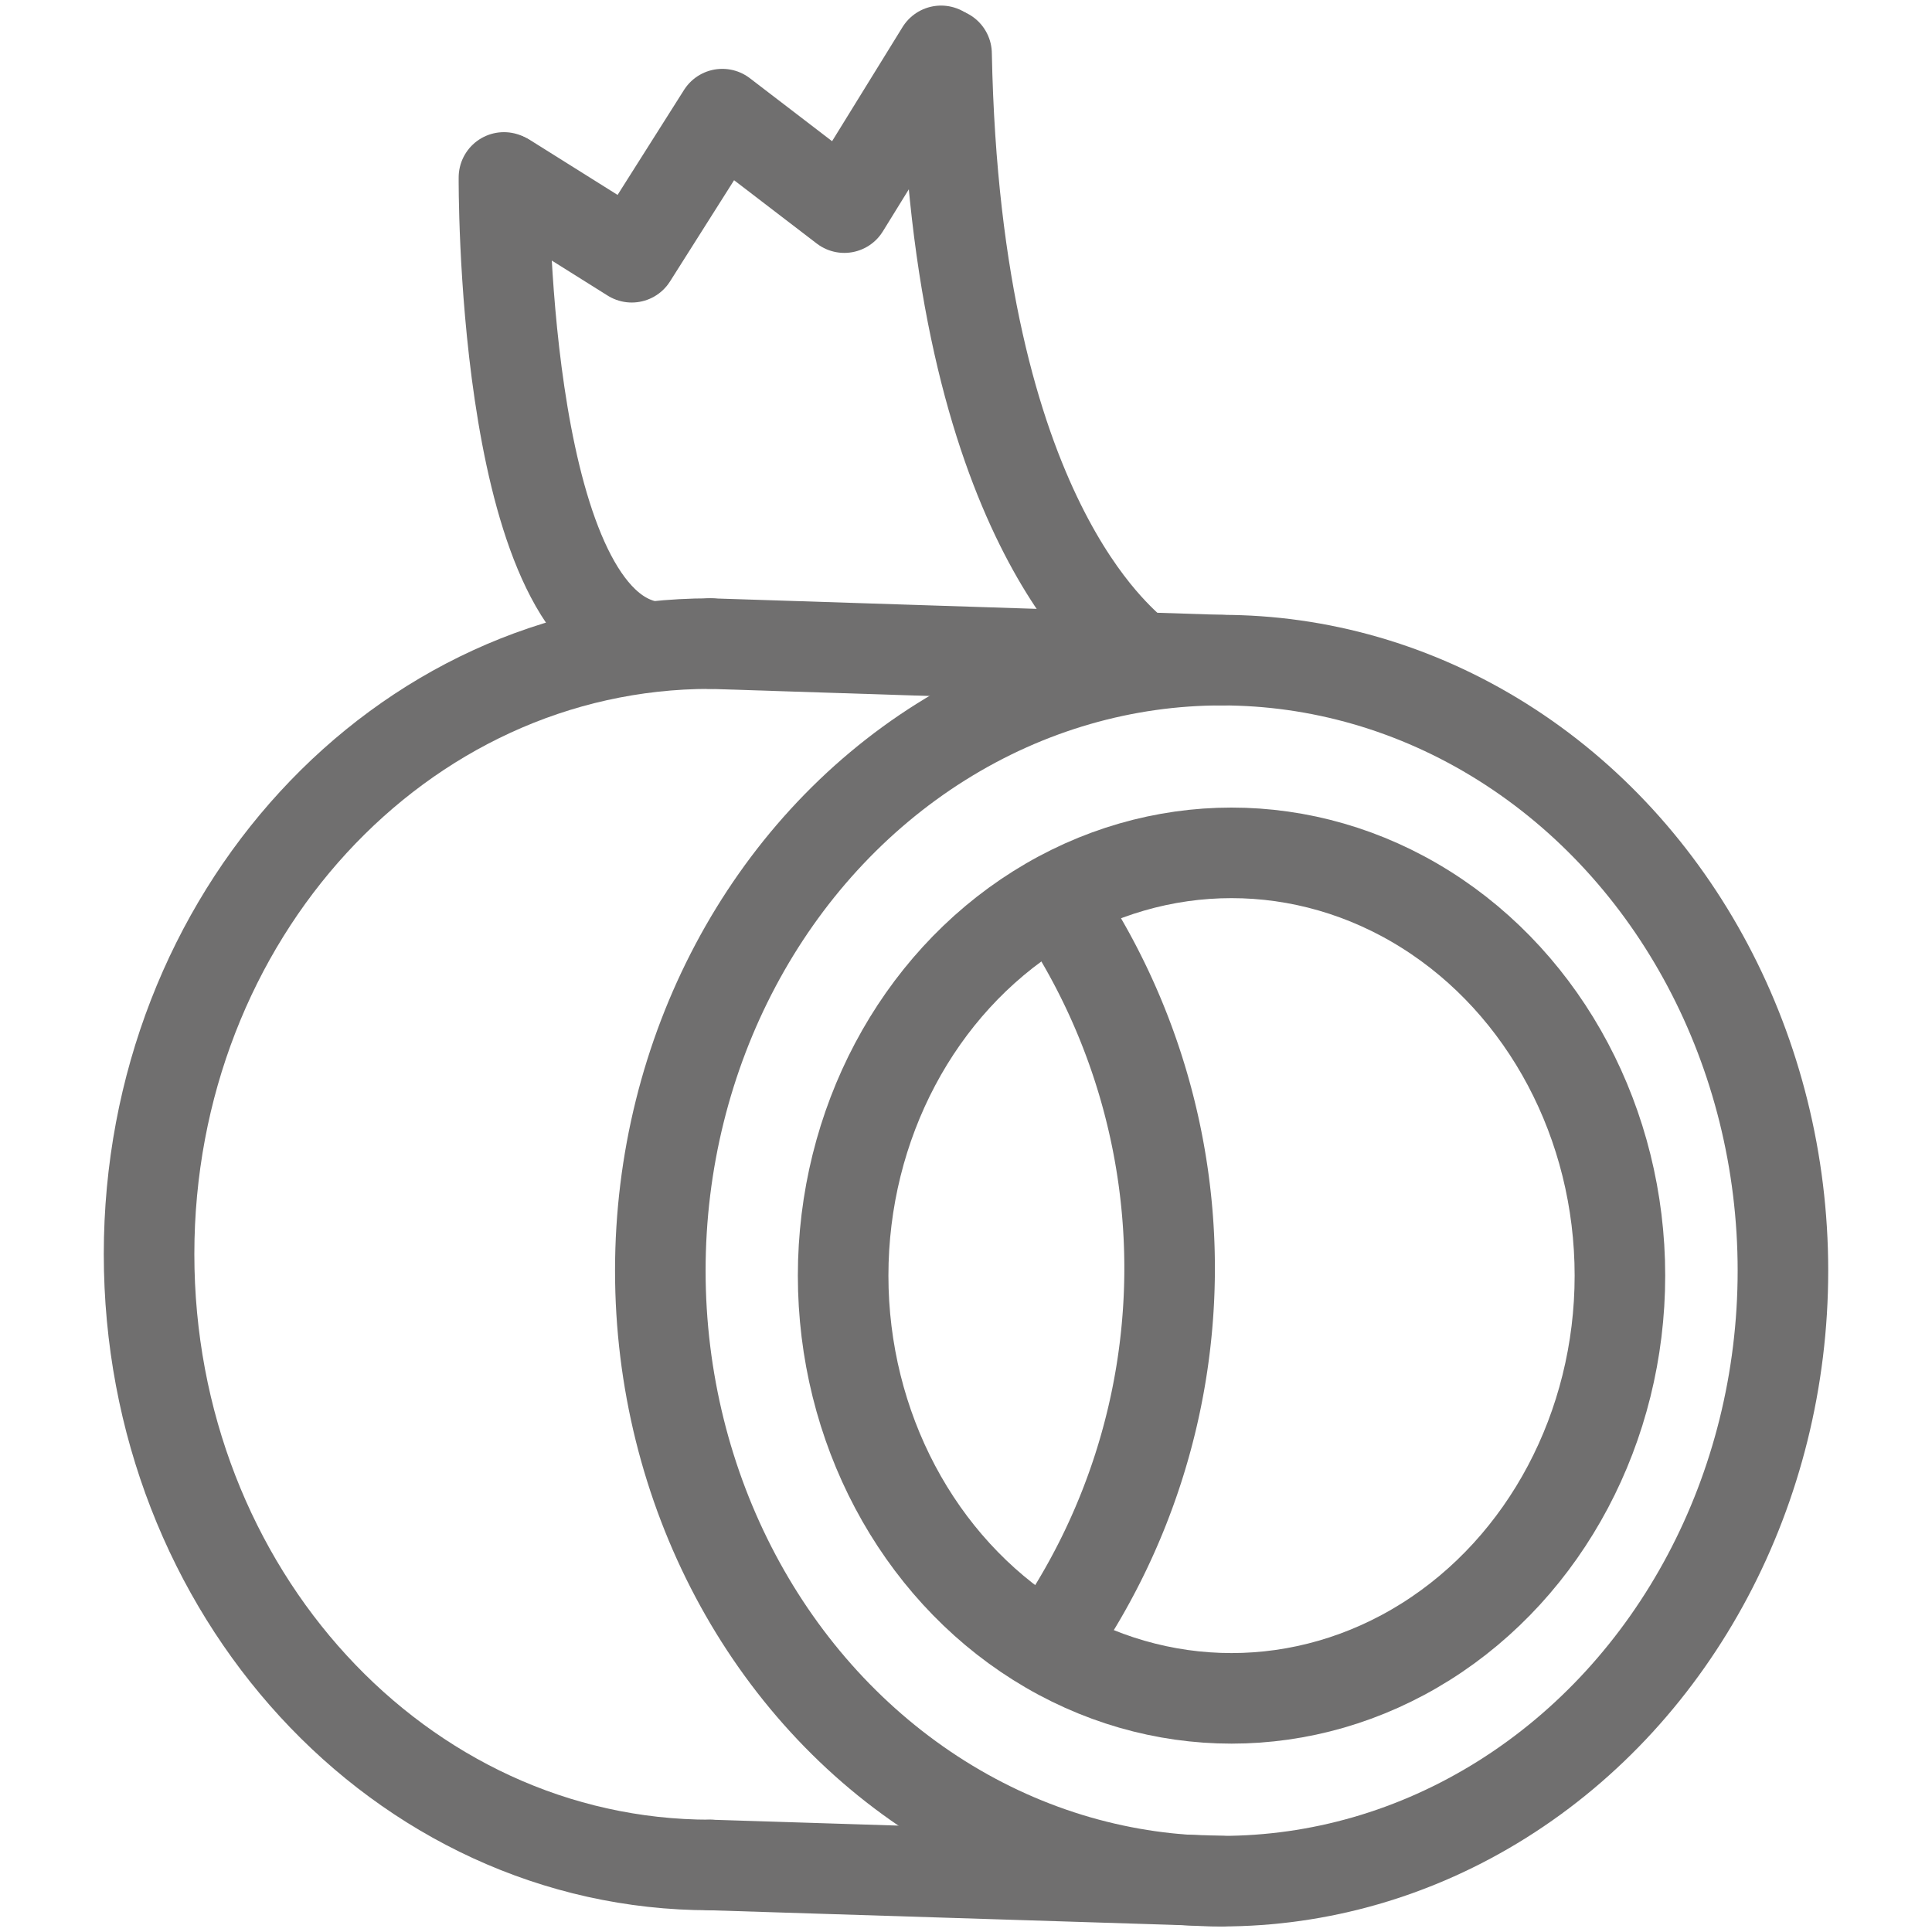
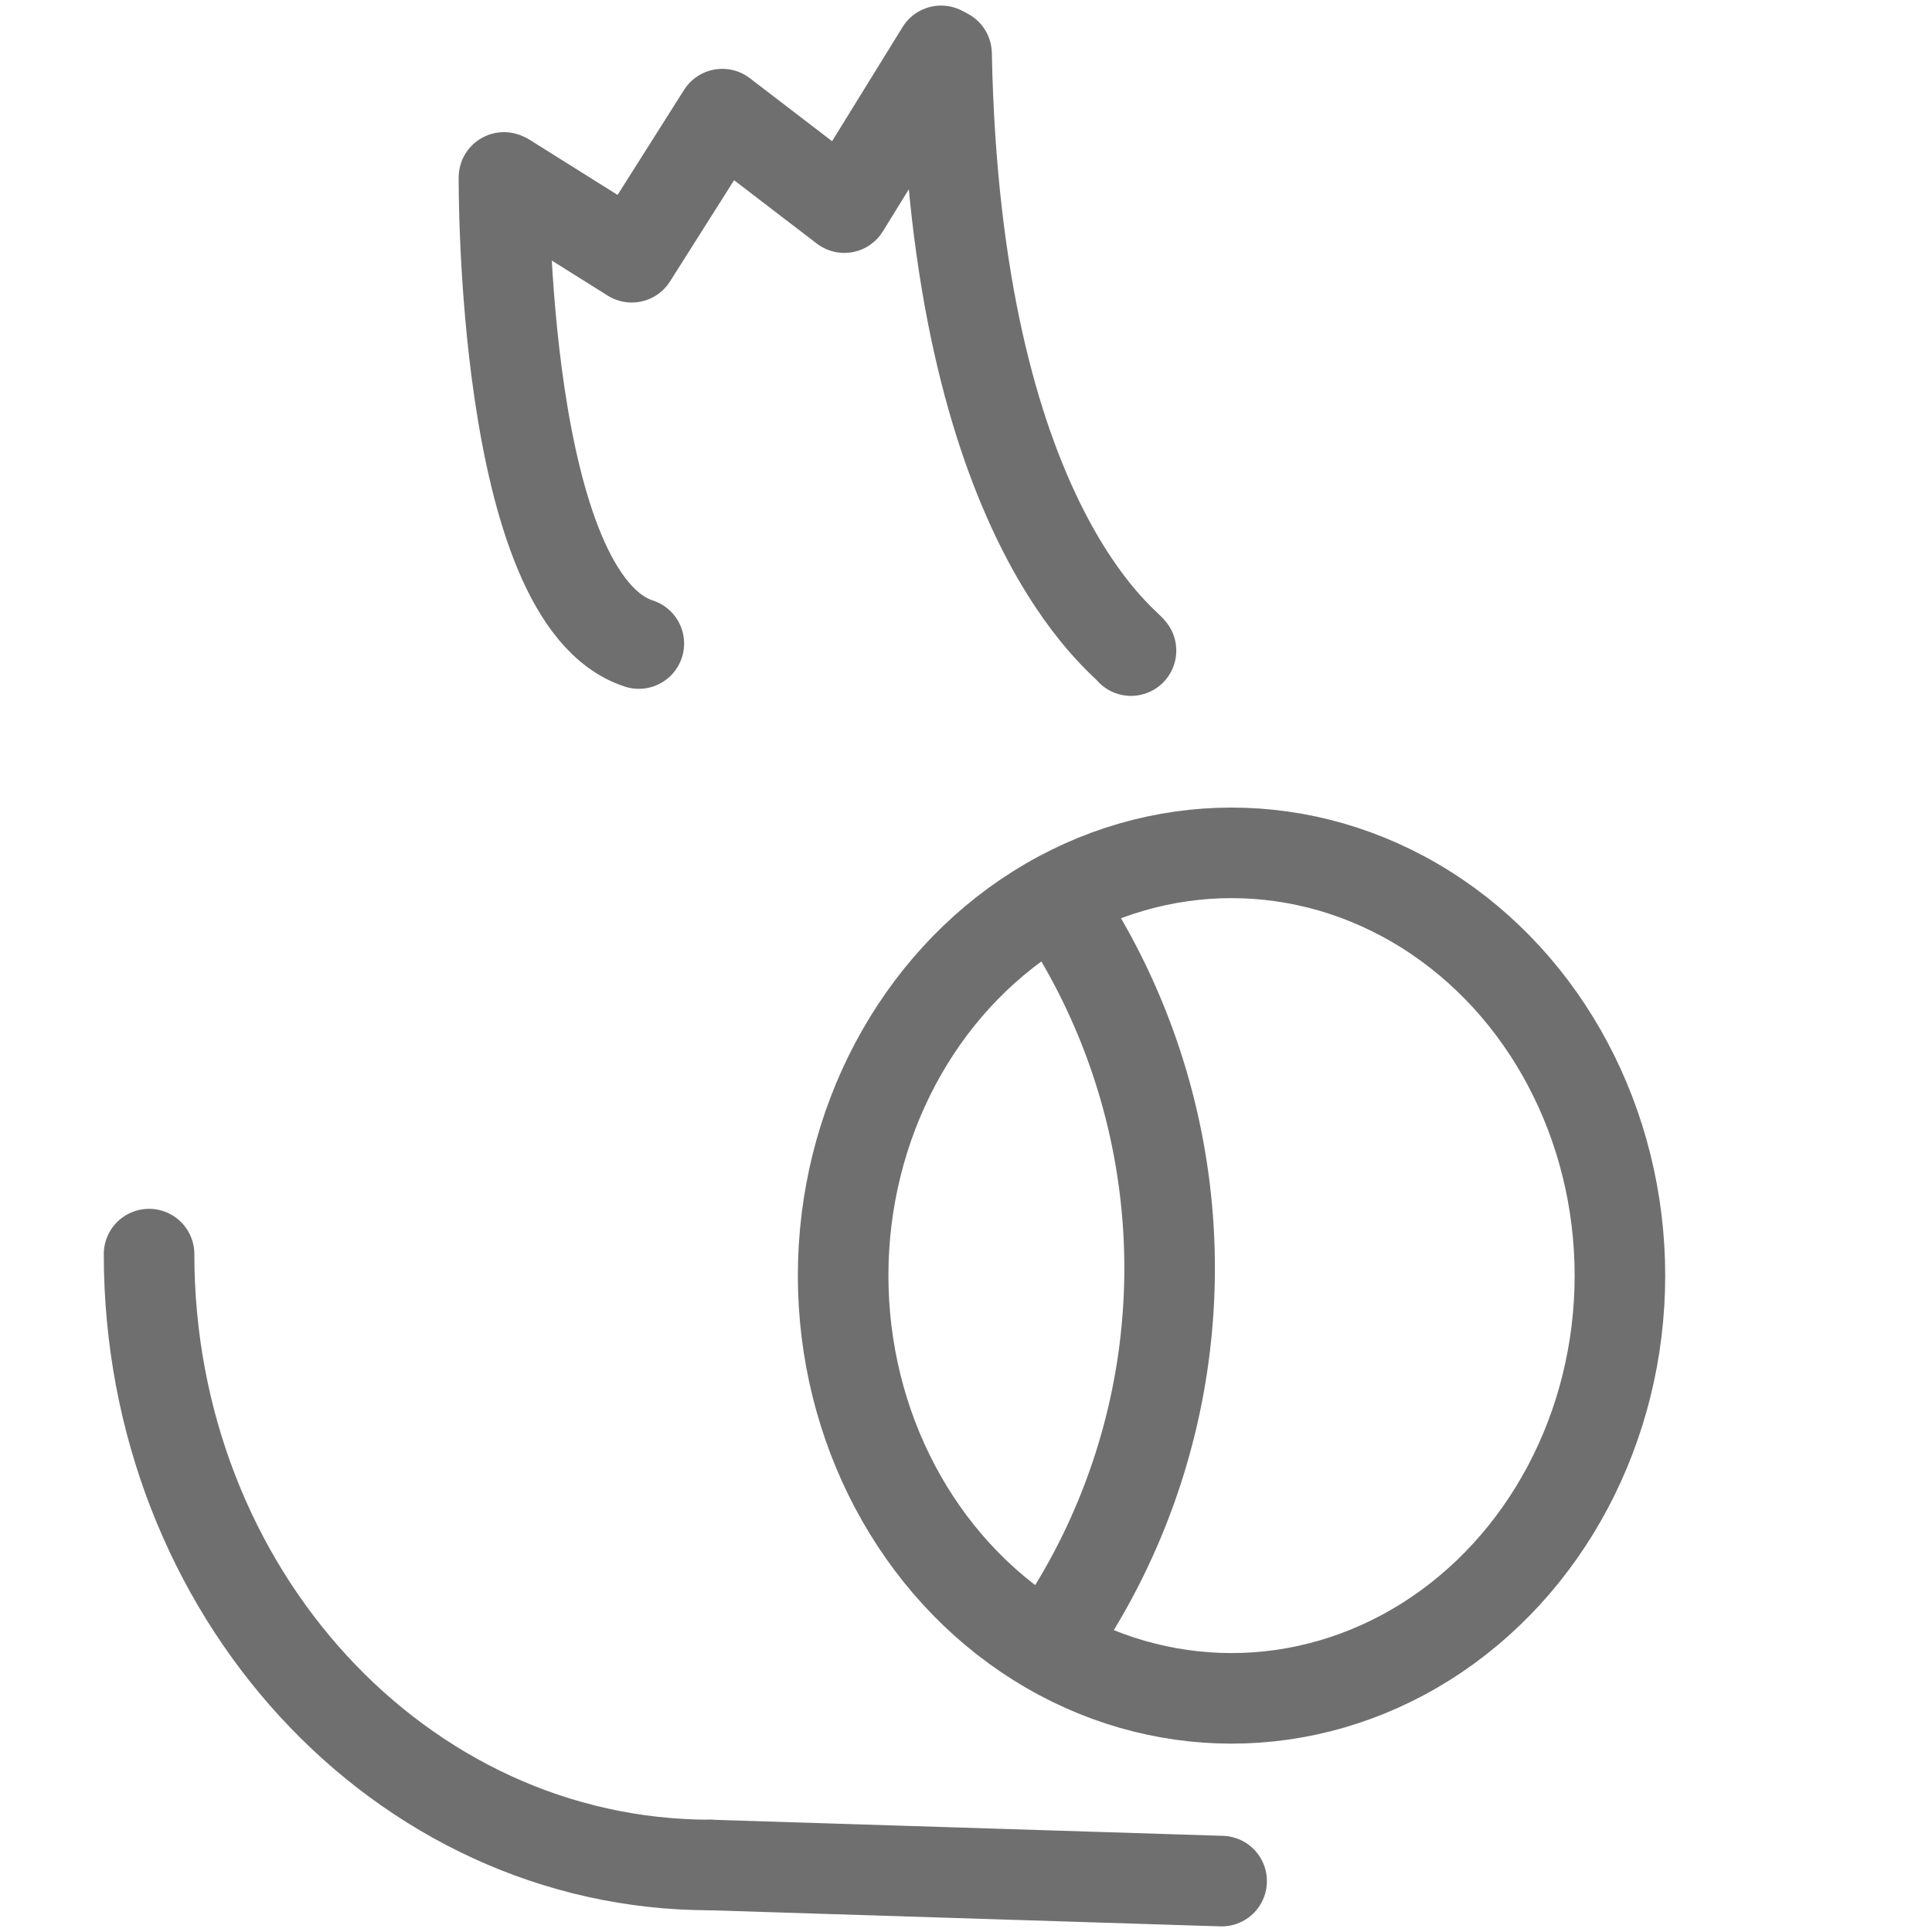
<svg xmlns="http://www.w3.org/2000/svg" version="1.1" id="svg26" width="32" height="32">
  <defs id="defs4">
    <style id="style2">.cls-1{fill:none;stroke:#706f6f;stroke-linecap:round;stroke-linejoin:round}</style>
  </defs>
  <g id="g873" transform="translate(2.127 .5)">
-     <ellipse class="cls-1" cx="18.107" cy="20.546" rx="9.297" ry="10.112" id="ellipse6" style="stroke-width:1.5;stroke-miterlimit:4;stroke-dasharray:none" />
    <path class="cls-1" d="M15.421 14.49a10.824 10.824 0 0 1-.137 12.228" id="path8" style="stroke-width:1.5;stroke-miterlimit:4;stroke-dasharray:none" />
-     <path class="cls-1" d="M9.64 30.39C4.5 30.39.342 25.862.342 20.272c0-5.59 4.158-10.112 9.296-10.112" id="path10" style="stroke-width:1.5;stroke-miterlimit:4;stroke-dasharray:none" />
-     <path class="cls-1" id="line12" style="stroke-width:1.5;stroke-miterlimit:4;stroke-dasharray:none" d="m9.639 10.16 8.468.274" />
+     <path class="cls-1" d="M9.64 30.39C4.5 30.39.342 25.862.342 20.272" id="path10" style="stroke-width:1.5;stroke-miterlimit:4;stroke-dasharray:none" />
    <path class="cls-1" id="line14" style="stroke-width:1.5;stroke-miterlimit:4;stroke-dasharray:none" d="m18.107 30.657-8.468-.267" />
    <path class="cls-1" d="M6.22 2.439s-.054 6.974 2.234 7.72" id="path16" style="stroke-width:1.5;stroke-miterlimit:4;stroke-dasharray:none" />
    <path class="cls-1" d="M16.606 10.276c-.089-.15-2.904-2.124-3.055-9.886" id="path18" style="stroke-width:1.5;stroke-miterlimit:4;stroke-dasharray:none" />
    <ellipse class="cls-1" cx="18.271" cy="20.628" rx="6.433" ry="7.002" id="ellipse20" style="stroke-width:1.5;stroke-miterlimit:4;stroke-dasharray:none" />
    <path class="cls-1" id="polyline22" transform="scale(.685)" style="stroke-width:2.19;stroke-miterlimit:4;stroke-dasharray:none" d="m19.65.5-2.34 3.79-2.95-2.26-2.19 3.46-3.03-1.9" />
  </g>
</svg>